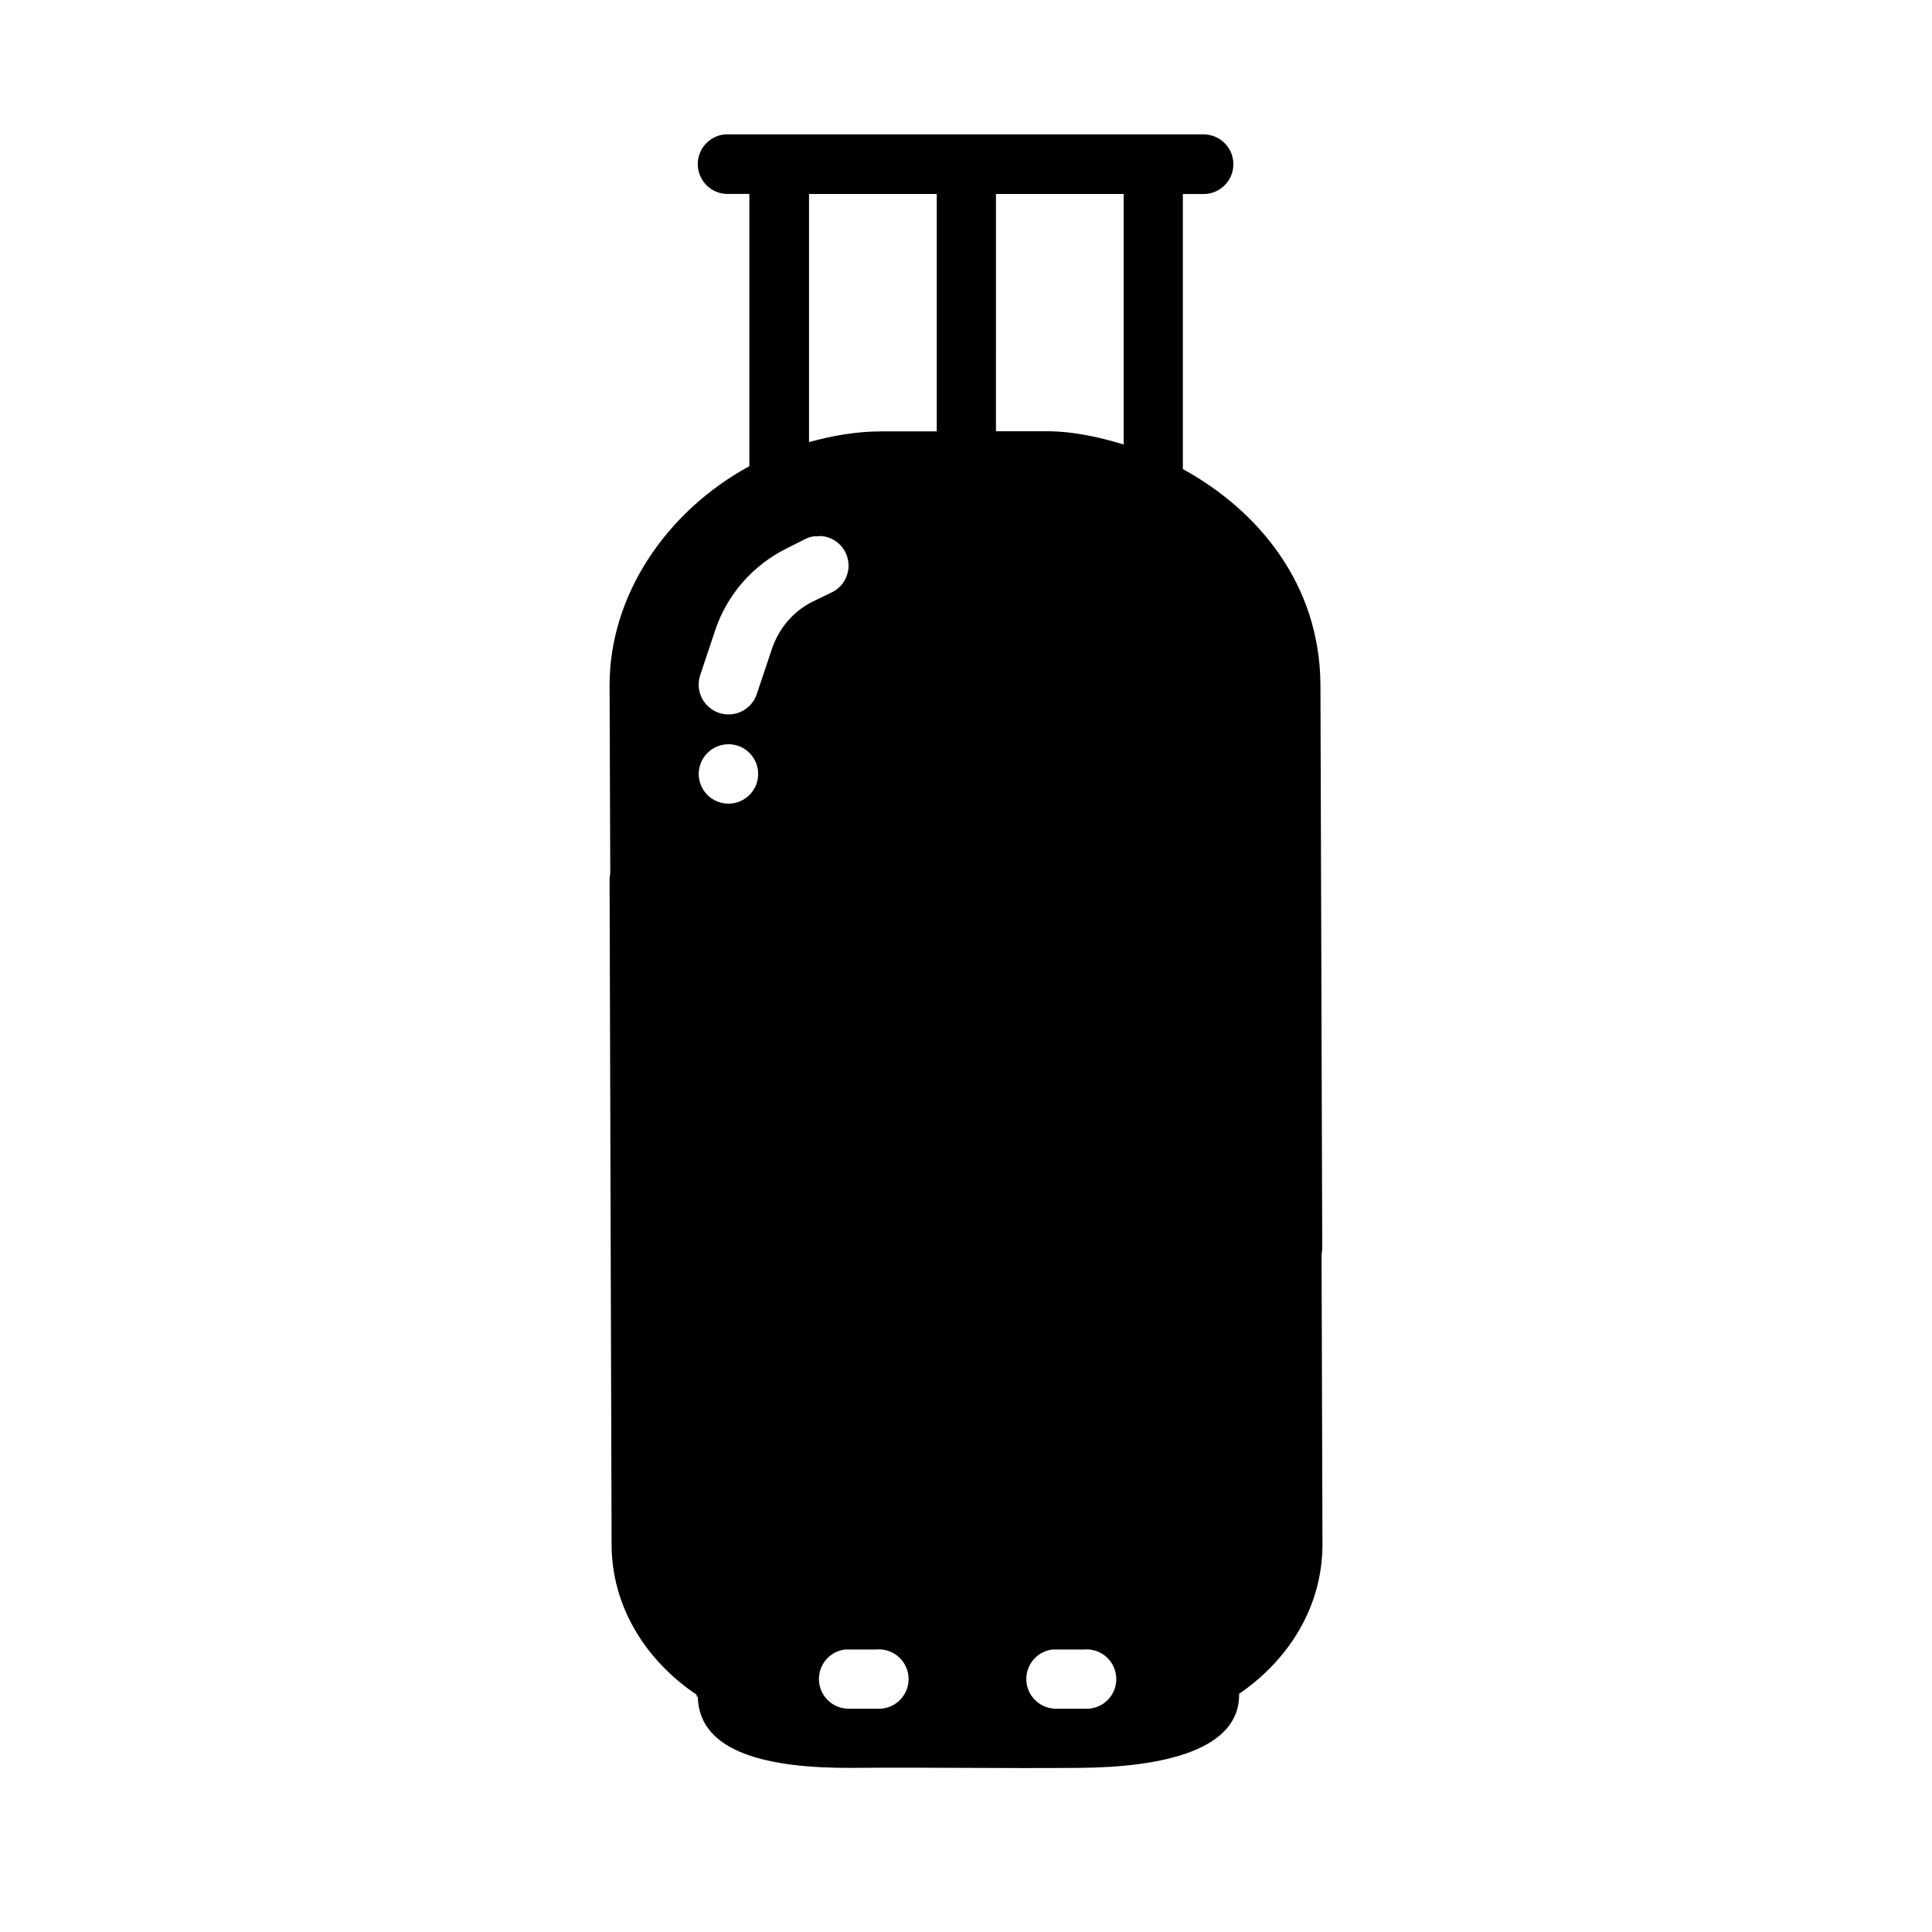
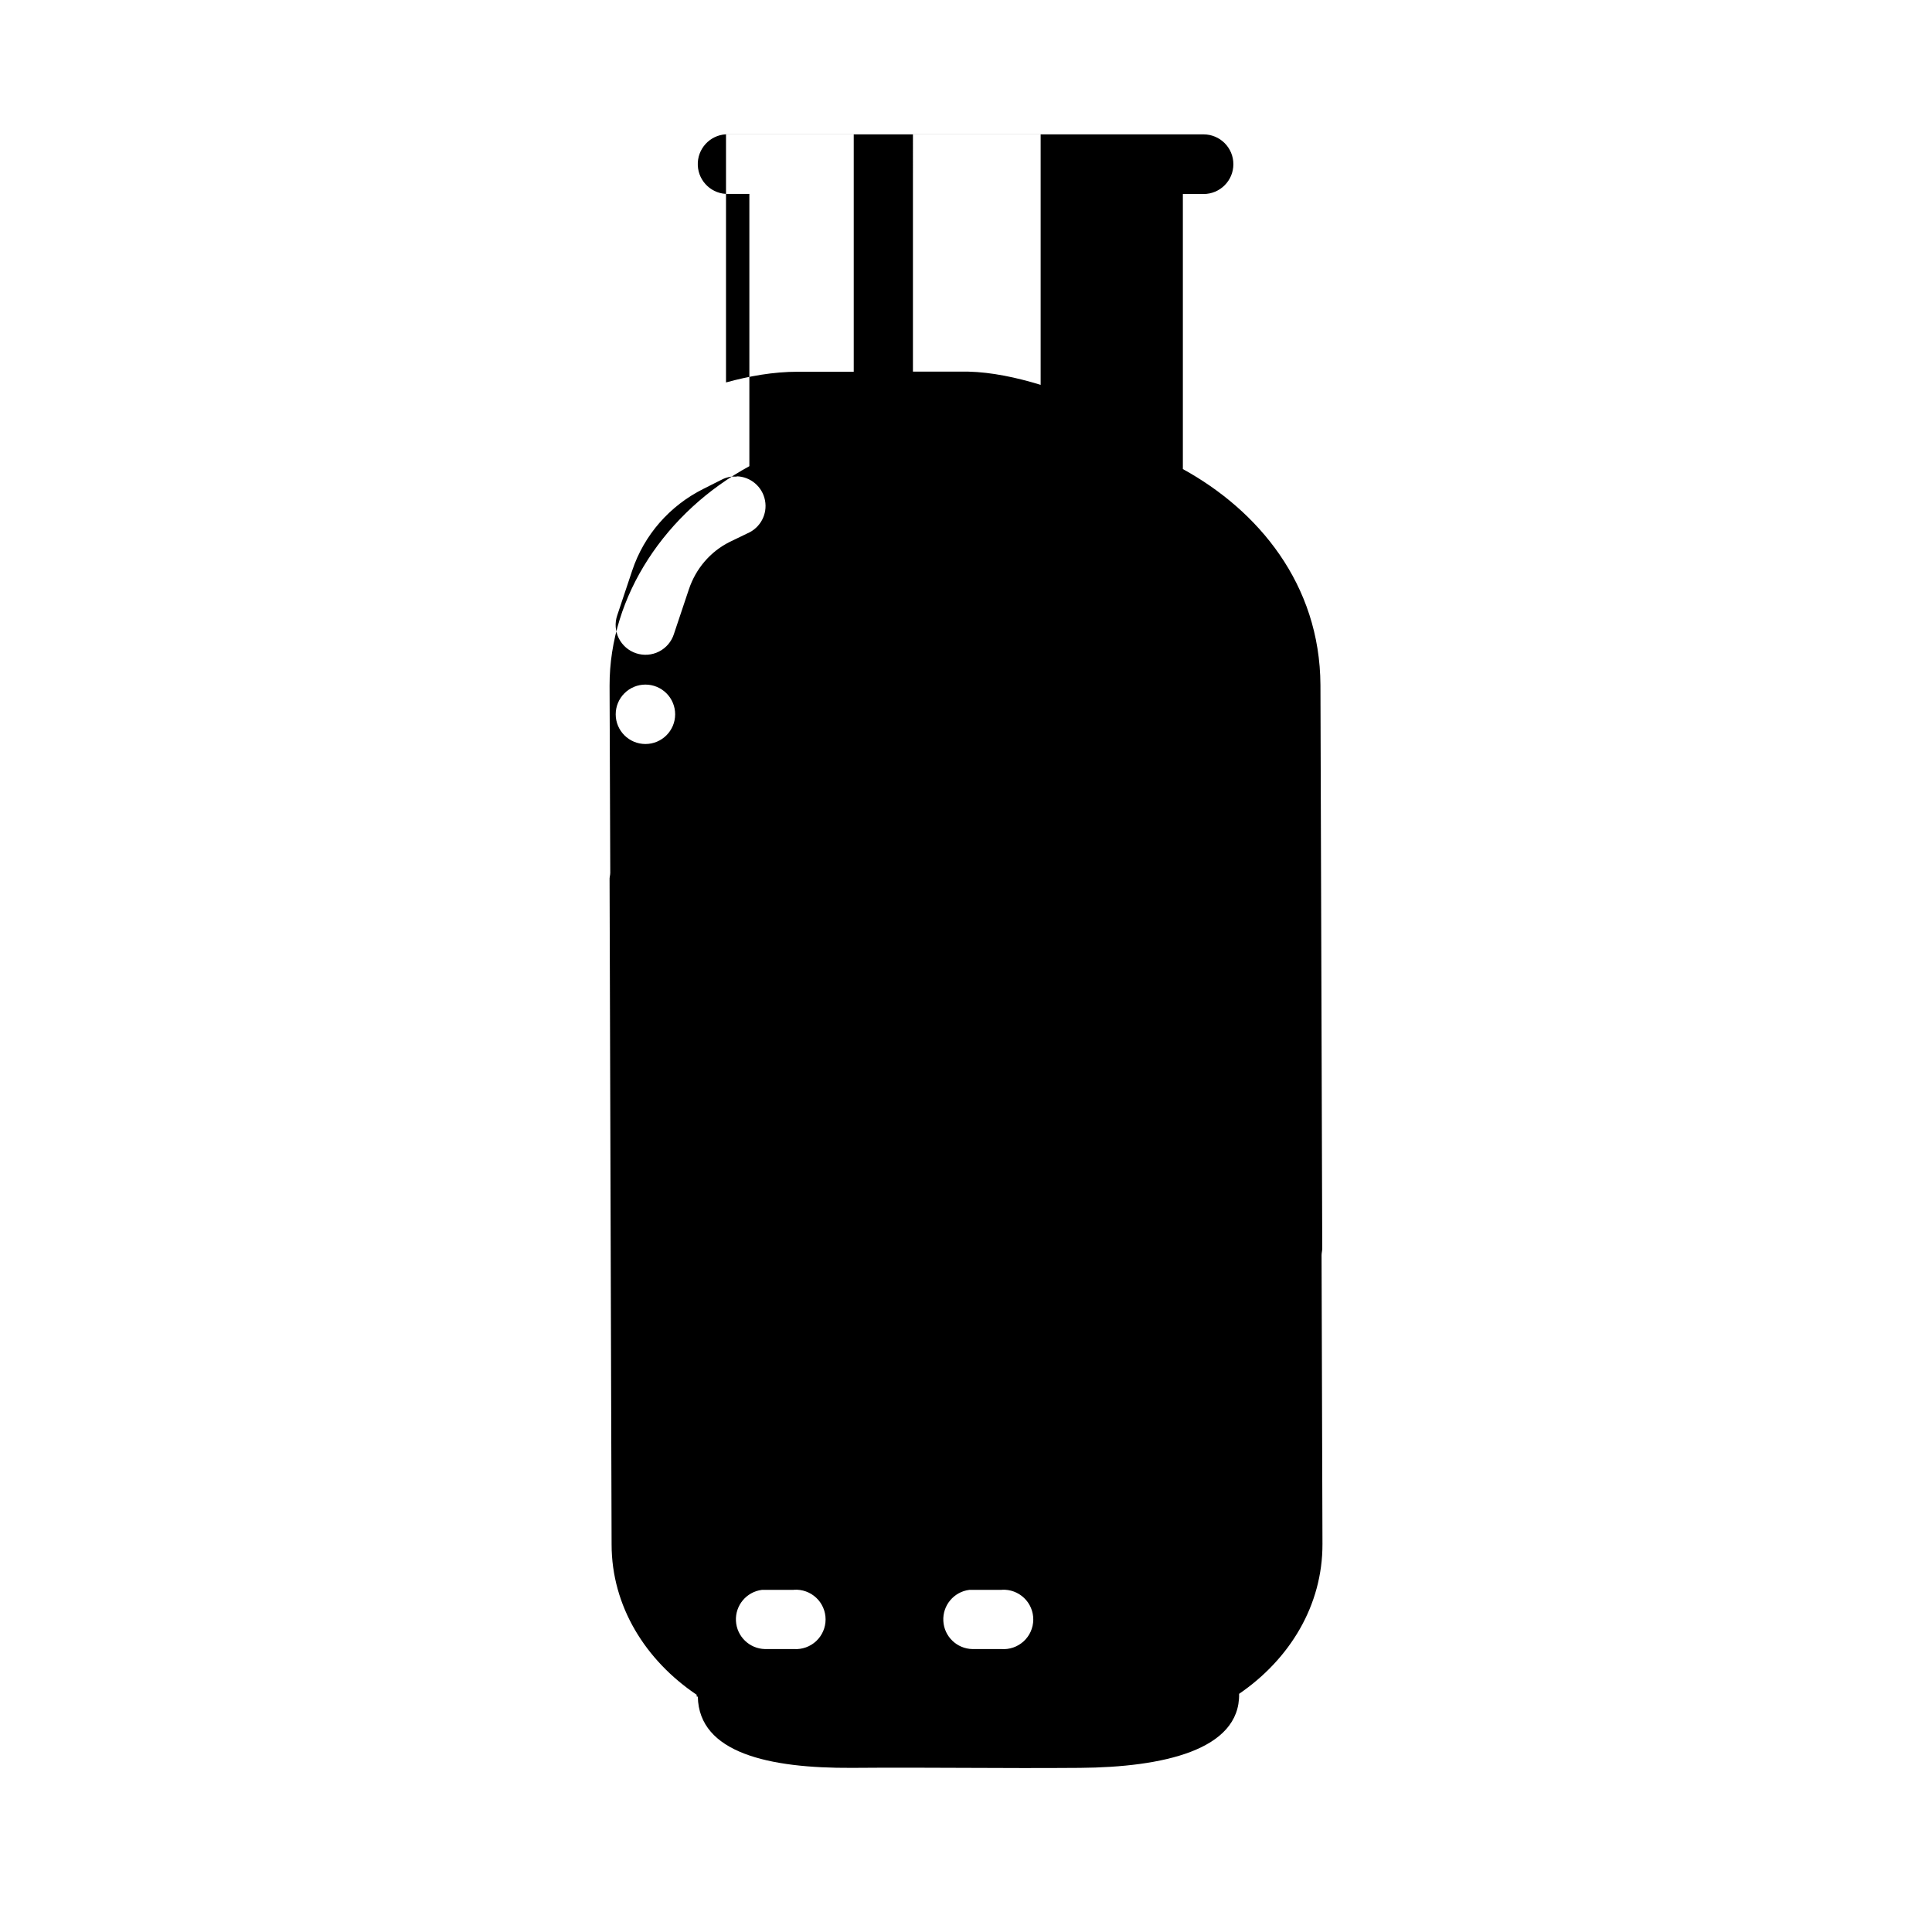
<svg xmlns="http://www.w3.org/2000/svg" fill="#000000" width="800px" height="800px" version="1.1" viewBox="144 144 512 512">
-   <path d="m336.4 179.59c-4.336 0.234-7.668 3.918-7.477 8.254 0.195 4.336 3.848 7.703 8.184 7.551h5.481v72.148c-22.027 11.988-37.121 34.262-37.043 58.219l0.18 49.547c0 0.66-0.238 1.242-0.18 1.91l0.535 176.07c0 16.391 8.992 30.746 22.613 39.887-0.355 0.535 0.238 0.41 0.238 0.473 0.297 14.922 18.887 18.973 40.801 18.852 21.371-0.172 39.035 0.172 60.461 0 21.922-0.172 42.449-4.688 42.184-19.621 13.422-9.184 22.145-23.441 22.09-39.734l-0.238-76.578c0.016-0.598 0.18-1.117 0.18-1.688l-0.477-149.31c-0.121-26.797-16.562-46.336-36.461-57.262v-72.887h5.481v-0.004c4.367 0 7.906-3.539 7.906-7.906 0-4.363-3.539-7.902-7.906-7.902h-125.84c-0.238-0.012-0.473-0.012-0.711 0zm22 15.809h33.848v62.926h-14.77c-6.644 0-12.961 1.164-19.078 2.832zm49.539 0h33.844v66.398c-6.504-1.988-13.016-3.348-19.168-3.504h0.059-14.738zm-46.707 90.633c3.691 0.105 6.809 2.762 7.504 6.387s-1.223 7.246-4.613 8.711l-4.773 2.309c-5.148 2.578-8.977 7.109-10.801 12.578l-3.965 11.84h0.004c-0.648 2.008-2.07 3.672-3.953 4.625-1.883 0.953-4.066 1.113-6.066 0.449-2.004-0.664-3.656-2.098-4.594-3.984-0.938-1.891-1.086-4.074-0.402-6.07l3.969-11.871c3.141-9.426 9.941-17.176 18.828-21.621l4.641-2.34v0.004c0.867-0.484 1.816-0.801 2.797-0.93 0.18-0.008 0.359-0.008 0.535 0 0.309-0.02 0.617-0.02 0.926 0zm-24.184 55.203v-0.004c2.09 0 4.094 0.832 5.57 2.309 1.477 1.477 2.305 3.477 2.305 5.566 0 4.348-3.527 7.871-7.875 7.871-4.352 0-7.875-3.523-7.879-7.871 0-2.09 0.832-4.09 2.309-5.566 1.477-1.477 3.481-2.309 5.57-2.309zm39.352 239.88v-0.004c2.172-0.141 4.309 0.621 5.898 2.113 1.59 1.488 2.492 3.566 2.492 5.746 0 2.176-0.902 4.258-2.492 5.746-1.59 1.488-3.727 2.25-5.898 2.109h-7.691c-4.121-0.102-7.465-3.359-7.676-7.473-0.207-4.113 2.789-7.691 6.875-8.211 0.266-0.012 0.535-0.012 0.801 0h7.691zm55.137 0v-0.004c2.172-0.113 4.297 0.676 5.867 2.18 1.574 1.508 2.449 3.598 2.426 5.773-0.027 2.176-0.949 4.246-2.555 5.715-1.605 1.469-3.746 2.211-5.918 2.047h-7.66c-4.125-0.086-7.484-3.336-7.703-7.453-0.219-4.117 2.777-7.707 6.867-8.23 0.277-0.016 0.559-0.016 0.836 0h7.66 0.18z" />
+   <path d="m336.4 179.59c-4.336 0.234-7.668 3.918-7.477 8.254 0.195 4.336 3.848 7.703 8.184 7.551h5.481v72.148c-22.027 11.988-37.121 34.262-37.043 58.219l0.18 49.547c0 0.66-0.238 1.242-0.18 1.91l0.535 176.07c0 16.391 8.992 30.746 22.613 39.887-0.355 0.535 0.238 0.41 0.238 0.473 0.297 14.922 18.887 18.973 40.801 18.852 21.371-0.172 39.035 0.172 60.461 0 21.922-0.172 42.449-4.688 42.184-19.621 13.422-9.184 22.145-23.441 22.09-39.734l-0.238-76.578c0.016-0.598 0.18-1.117 0.18-1.688l-0.477-149.31c-0.121-26.797-16.562-46.336-36.461-57.262v-72.887h5.481v-0.004c4.367 0 7.906-3.539 7.906-7.906 0-4.363-3.539-7.902-7.906-7.902h-125.84c-0.238-0.012-0.473-0.012-0.711 0zh33.848v62.926h-14.77c-6.644 0-12.961 1.164-19.078 2.832zm49.539 0h33.844v66.398c-6.504-1.988-13.016-3.348-19.168-3.504h0.059-14.738zm-46.707 90.633c3.691 0.105 6.809 2.762 7.504 6.387s-1.223 7.246-4.613 8.711l-4.773 2.309c-5.148 2.578-8.977 7.109-10.801 12.578l-3.965 11.84h0.004c-0.648 2.008-2.07 3.672-3.953 4.625-1.883 0.953-4.066 1.113-6.066 0.449-2.004-0.664-3.656-2.098-4.594-3.984-0.938-1.891-1.086-4.074-0.402-6.07l3.969-11.871c3.141-9.426 9.941-17.176 18.828-21.621l4.641-2.34v0.004c0.867-0.484 1.816-0.801 2.797-0.93 0.18-0.008 0.359-0.008 0.535 0 0.309-0.02 0.617-0.02 0.926 0zm-24.184 55.203v-0.004c2.09 0 4.094 0.832 5.57 2.309 1.477 1.477 2.305 3.477 2.305 5.566 0 4.348-3.527 7.871-7.875 7.871-4.352 0-7.875-3.523-7.879-7.871 0-2.09 0.832-4.09 2.309-5.566 1.477-1.477 3.481-2.309 5.57-2.309zm39.352 239.88v-0.004c2.172-0.141 4.309 0.621 5.898 2.113 1.59 1.488 2.492 3.566 2.492 5.746 0 2.176-0.902 4.258-2.492 5.746-1.59 1.488-3.727 2.25-5.898 2.109h-7.691c-4.121-0.102-7.465-3.359-7.676-7.473-0.207-4.113 2.789-7.691 6.875-8.211 0.266-0.012 0.535-0.012 0.801 0h7.691zm55.137 0v-0.004c2.172-0.113 4.297 0.676 5.867 2.18 1.574 1.508 2.449 3.598 2.426 5.773-0.027 2.176-0.949 4.246-2.555 5.715-1.605 1.469-3.746 2.211-5.918 2.047h-7.66c-4.125-0.086-7.484-3.336-7.703-7.453-0.219-4.117 2.777-7.707 6.867-8.23 0.277-0.016 0.559-0.016 0.836 0h7.66 0.18z" />
</svg>